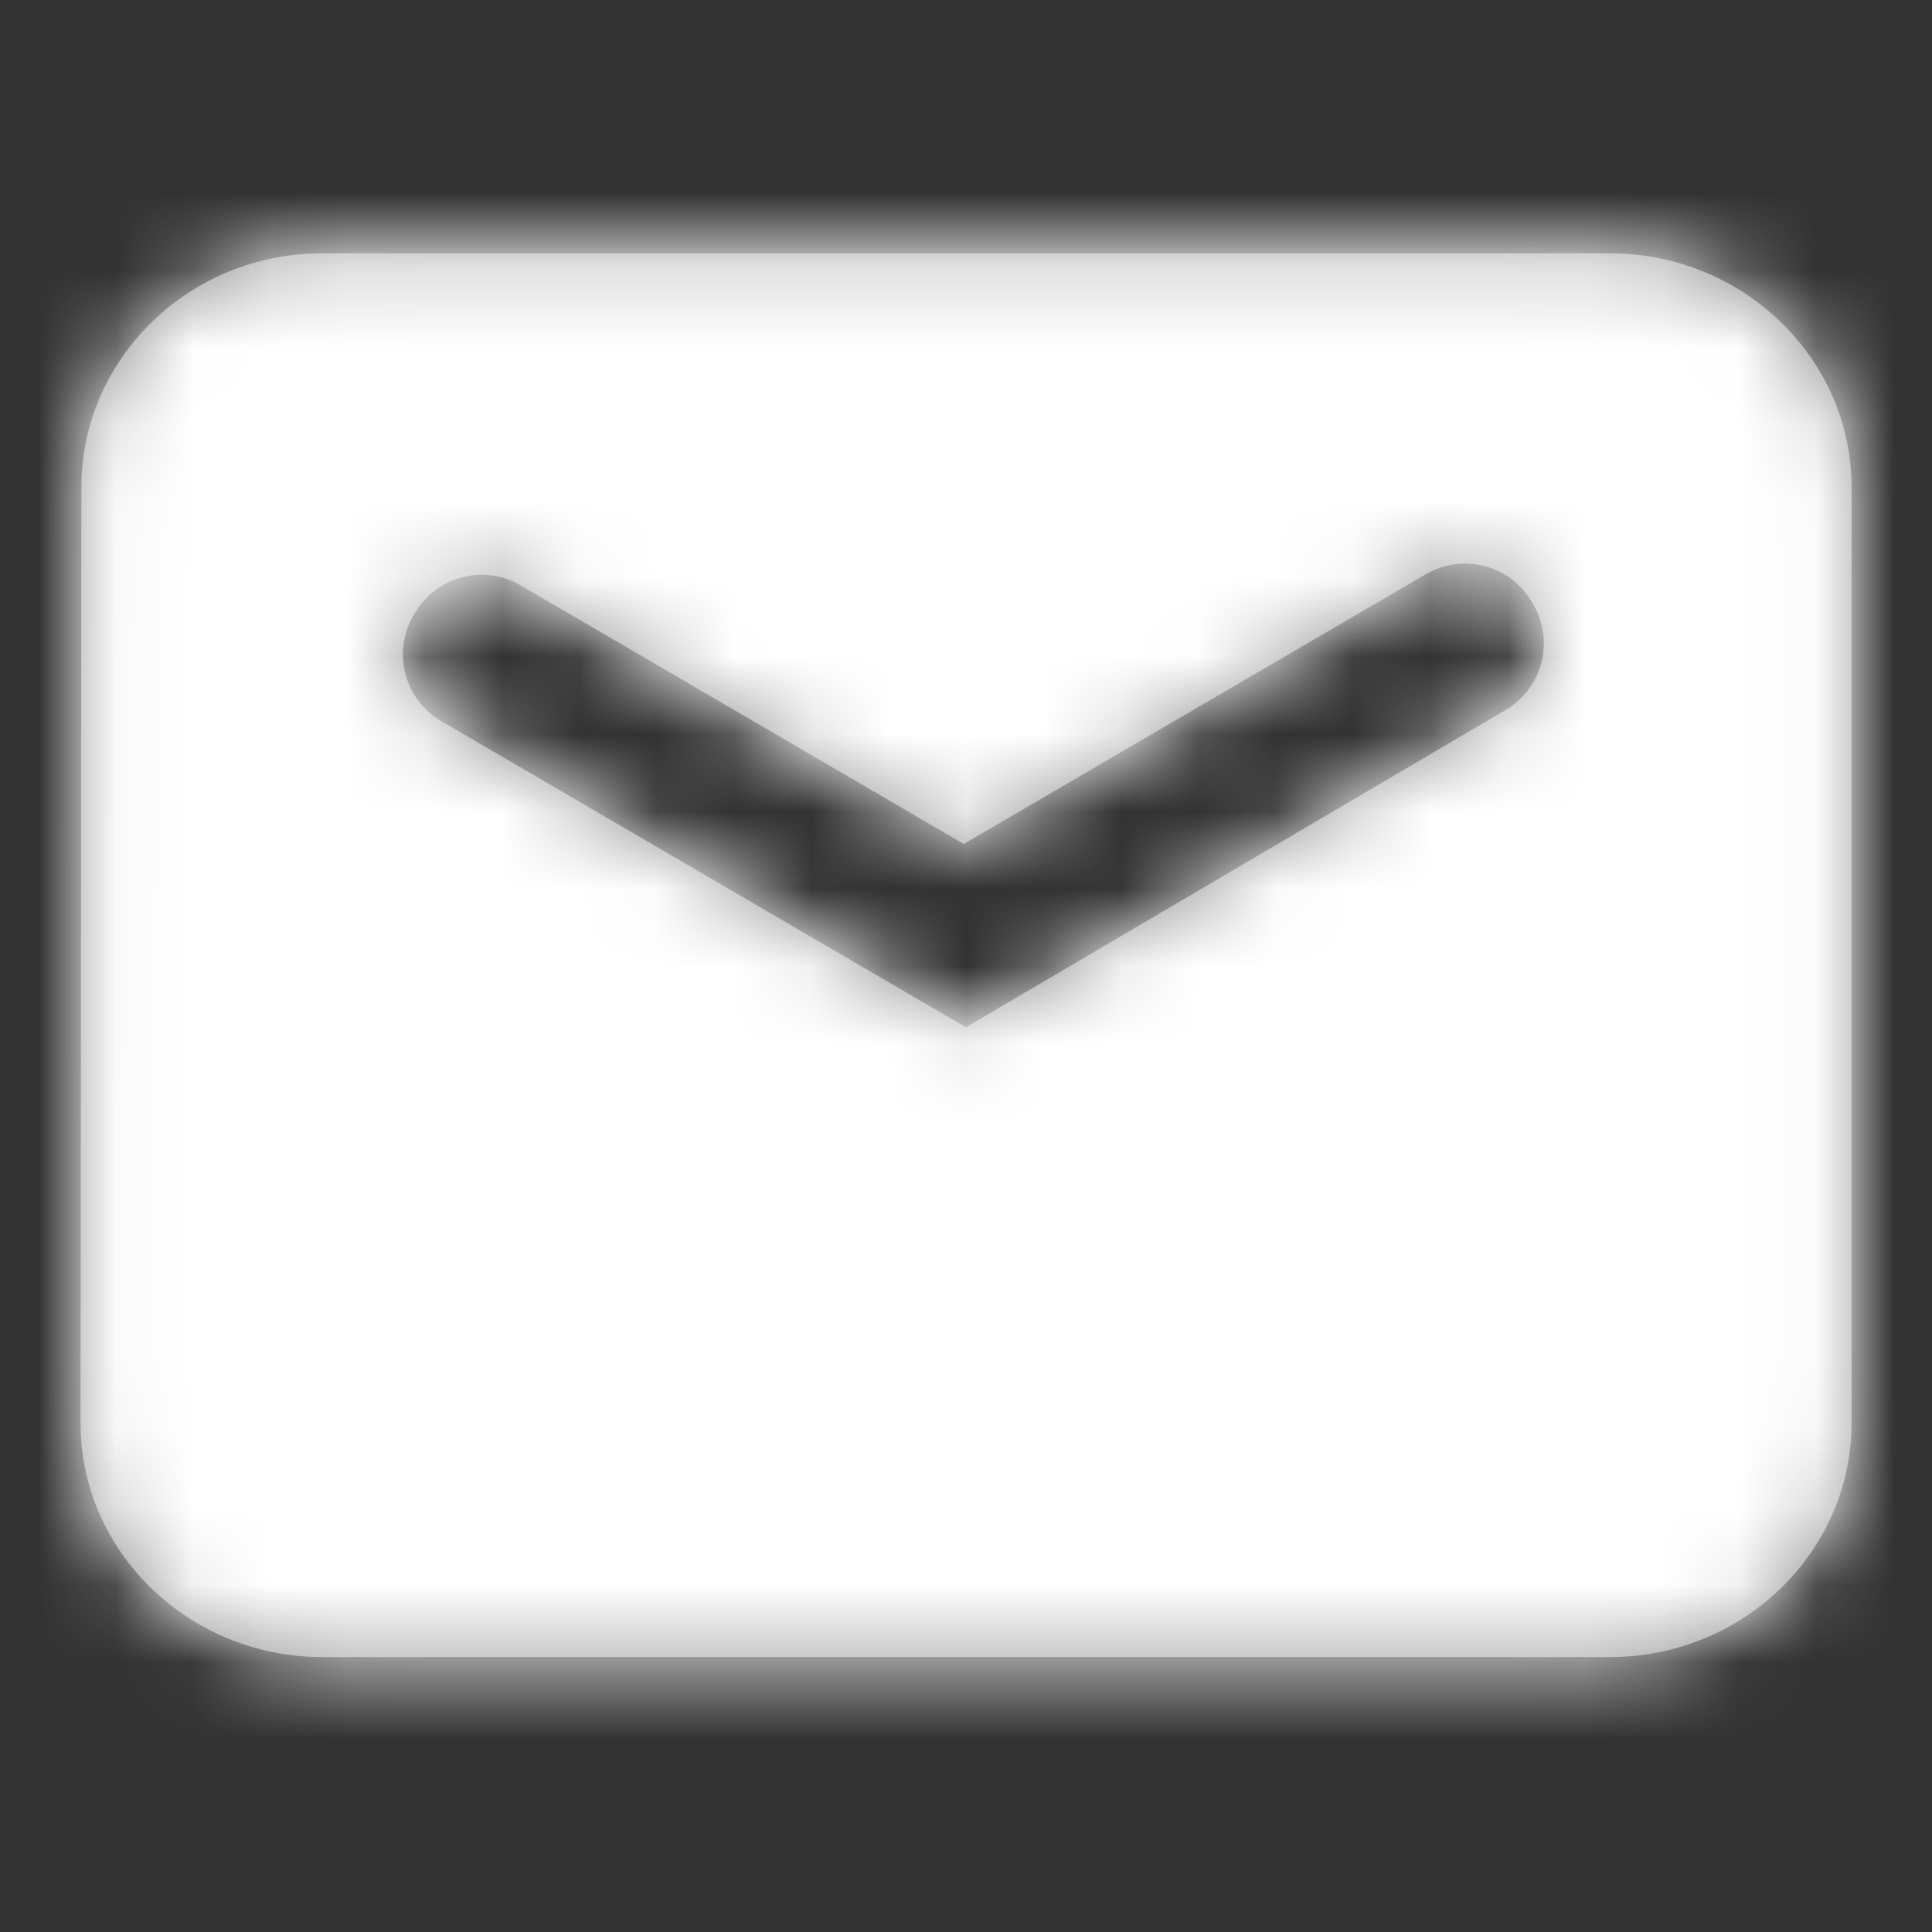
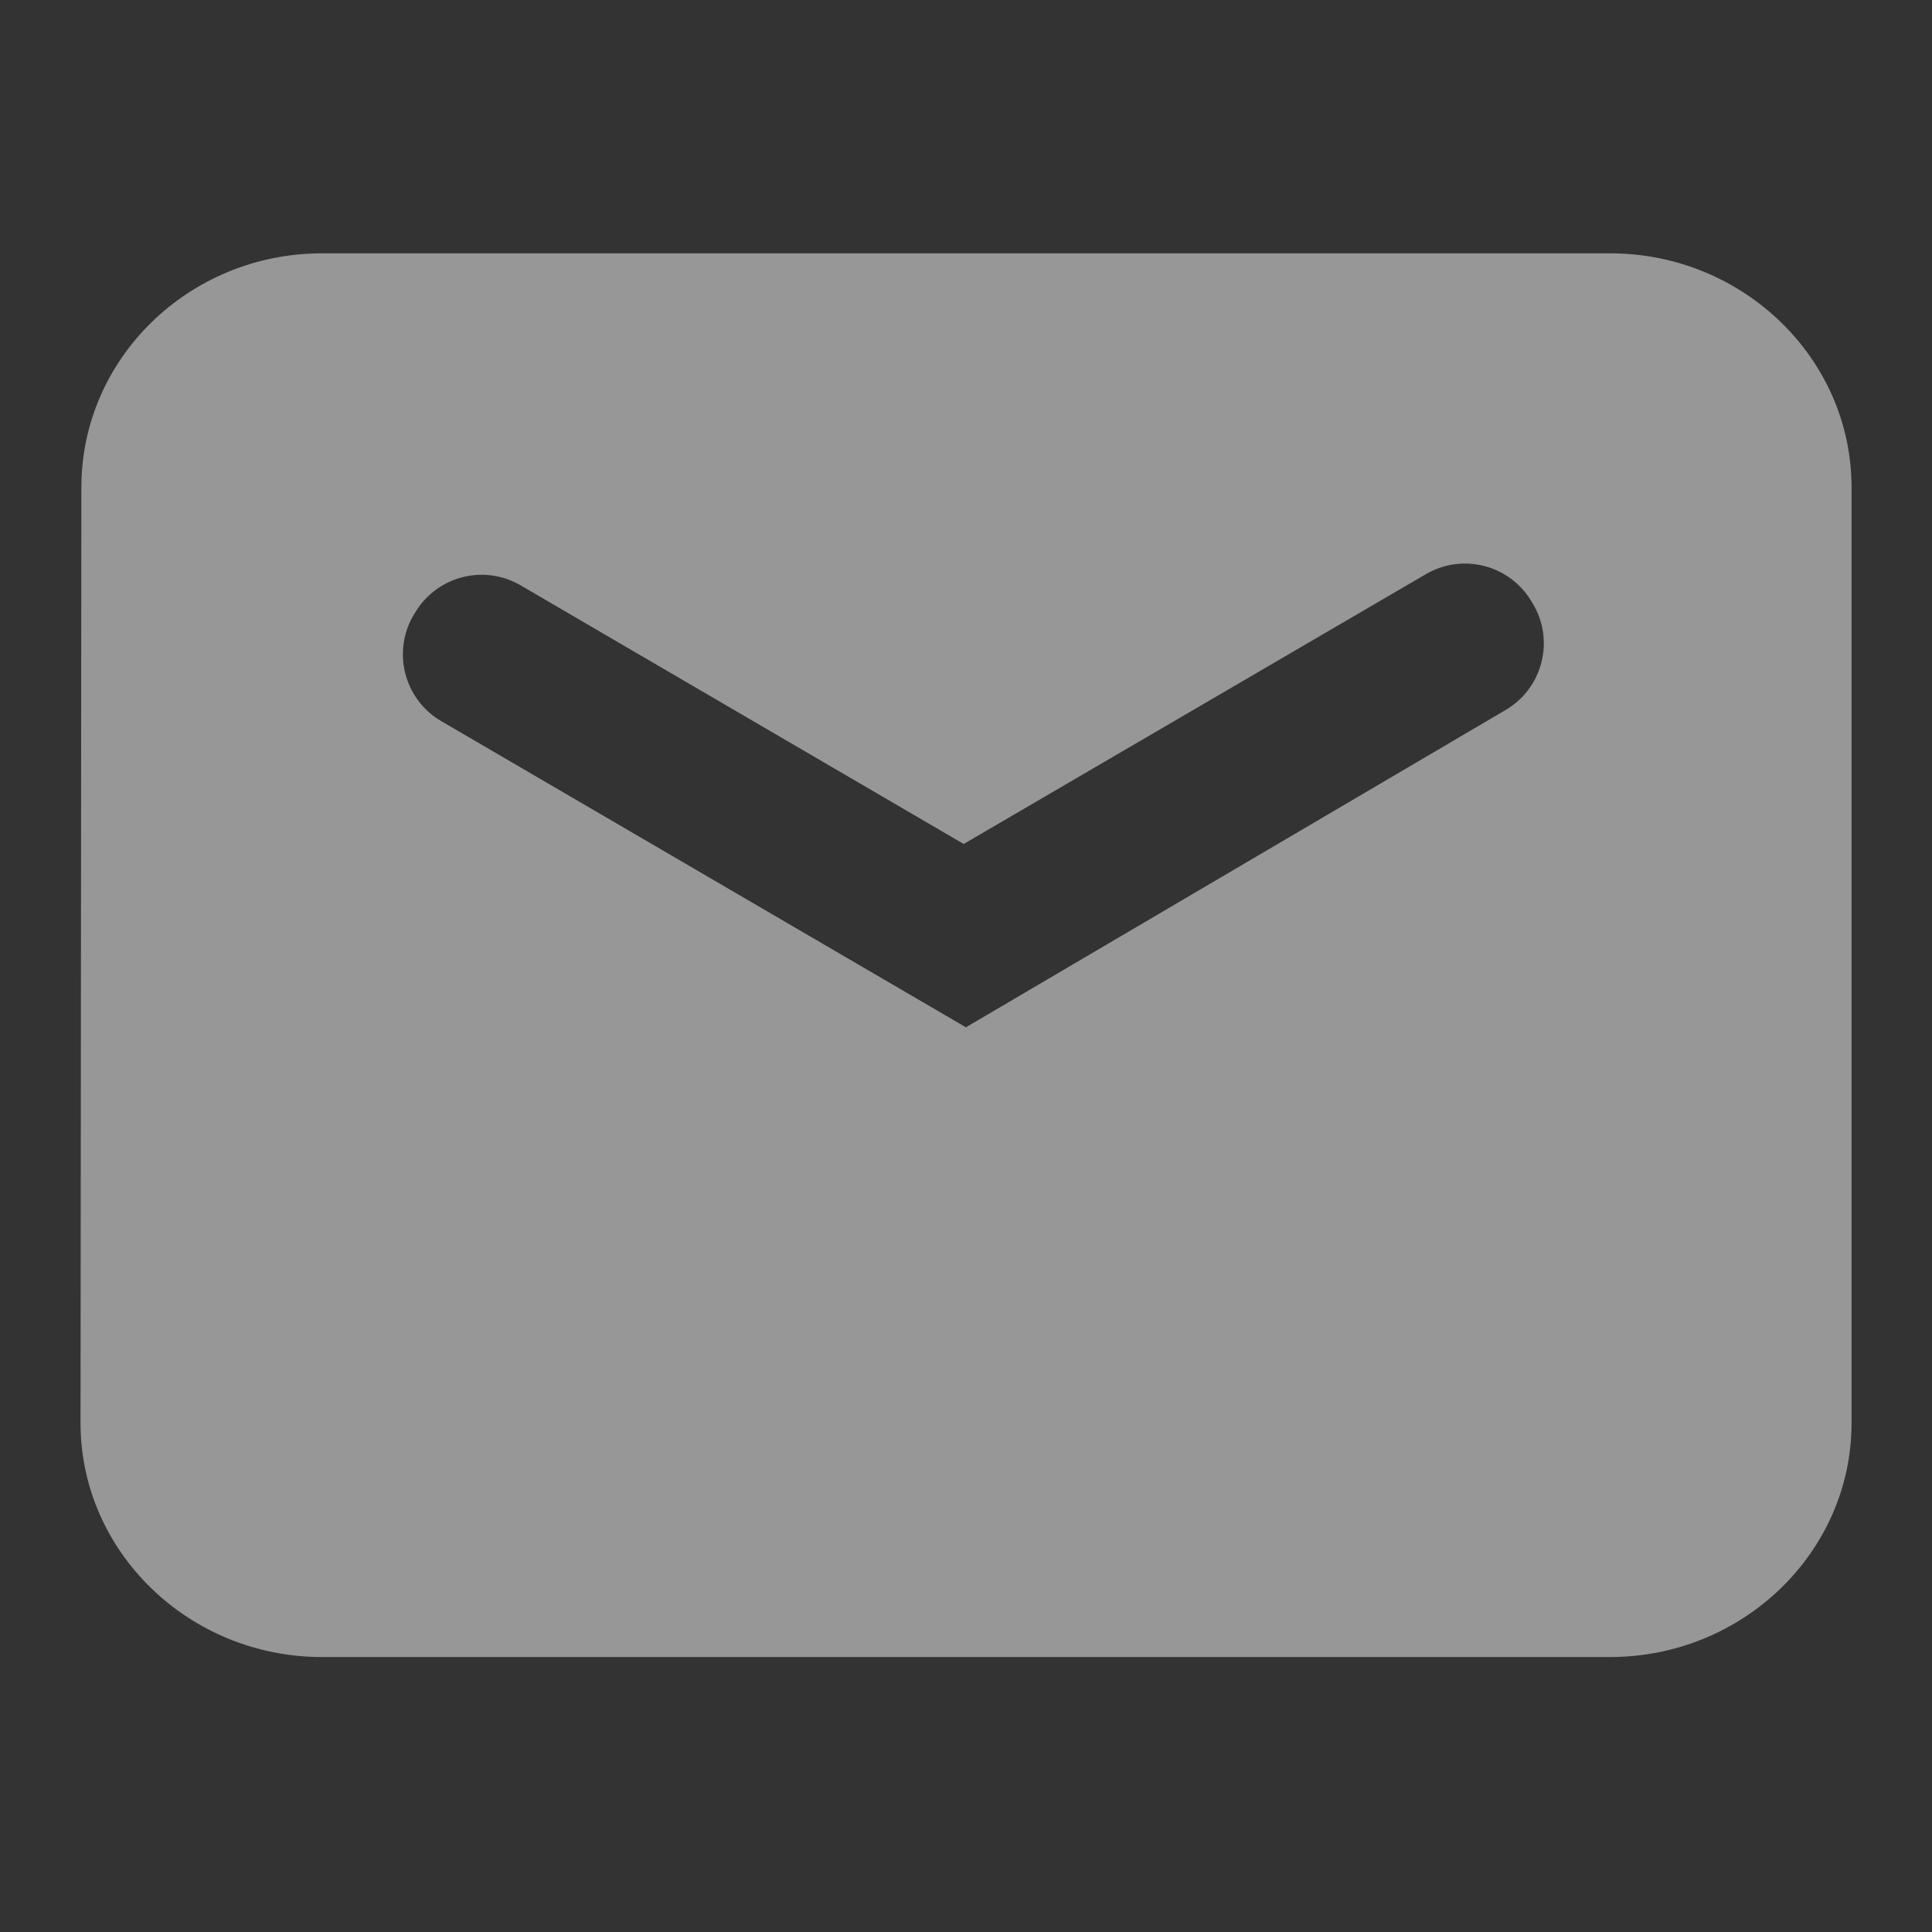
<svg xmlns="http://www.w3.org/2000/svg" width="25" height="25" viewBox="0 0 25 25" fill="none">
  <rect x="0" y="0" width="25" height="25" fill="#333333" stroke="none" />
  <path fill-rule="evenodd" clip-rule="evenodd" d="M20.834 3.278H4.167C2.447 3.278 1.053 4.638 1.053 6.306L1.042 18.414C1.042 20.082 2.446 21.442 4.167 21.442H20.834C22.555 21.442 23.959 20.082 23.959 18.415V6.306C23.959 4.638 22.555 3.278 20.834 3.278ZM5.709 9.331C5.223 9.047 5.067 8.417 5.364 7.939L5.383 7.909C5.669 7.45 6.268 7.301 6.736 7.574L12.47 10.921L18.452 7.429C18.92 7.156 19.52 7.305 19.806 7.764L19.826 7.797C20.123 8.274 19.968 8.902 19.483 9.187L12.511 13.286L12.505 13.297L5.709 9.331Z" fill="#979797" />
  <mask id="mask0_377_8475" style="mask-type:alpha" maskUnits="userSpaceOnUse" x="1" y="3" width="23" height="19">
-     <path fill-rule="evenodd" clip-rule="evenodd" d="M20.834 3.278H4.167C2.447 3.278 1.053 4.638 1.053 6.306L1.042 18.414C1.042 20.082 2.446 21.442 4.167 21.442H20.834C22.555 21.442 23.959 20.082 23.959 18.415V6.306C23.959 4.638 22.555 3.278 20.834 3.278ZM5.709 9.331C5.223 9.047 5.067 8.417 5.364 7.939L5.383 7.909C5.669 7.45 6.268 7.301 6.736 7.574L12.47 10.921L18.452 7.429C18.92 7.156 19.52 7.305 19.806 7.764L19.826 7.797C20.123 8.274 19.968 8.902 19.483 9.187L12.511 13.286L12.505 13.297L5.709 9.331Z" fill="white" />
-   </mask>
+     </mask>
  <g mask="url(#mask0_377_8475)">
-     <rect x="0.001" y="0.251" width="25" height="24.218" fill="white" />
-   </g>
+     </g>
</svg>